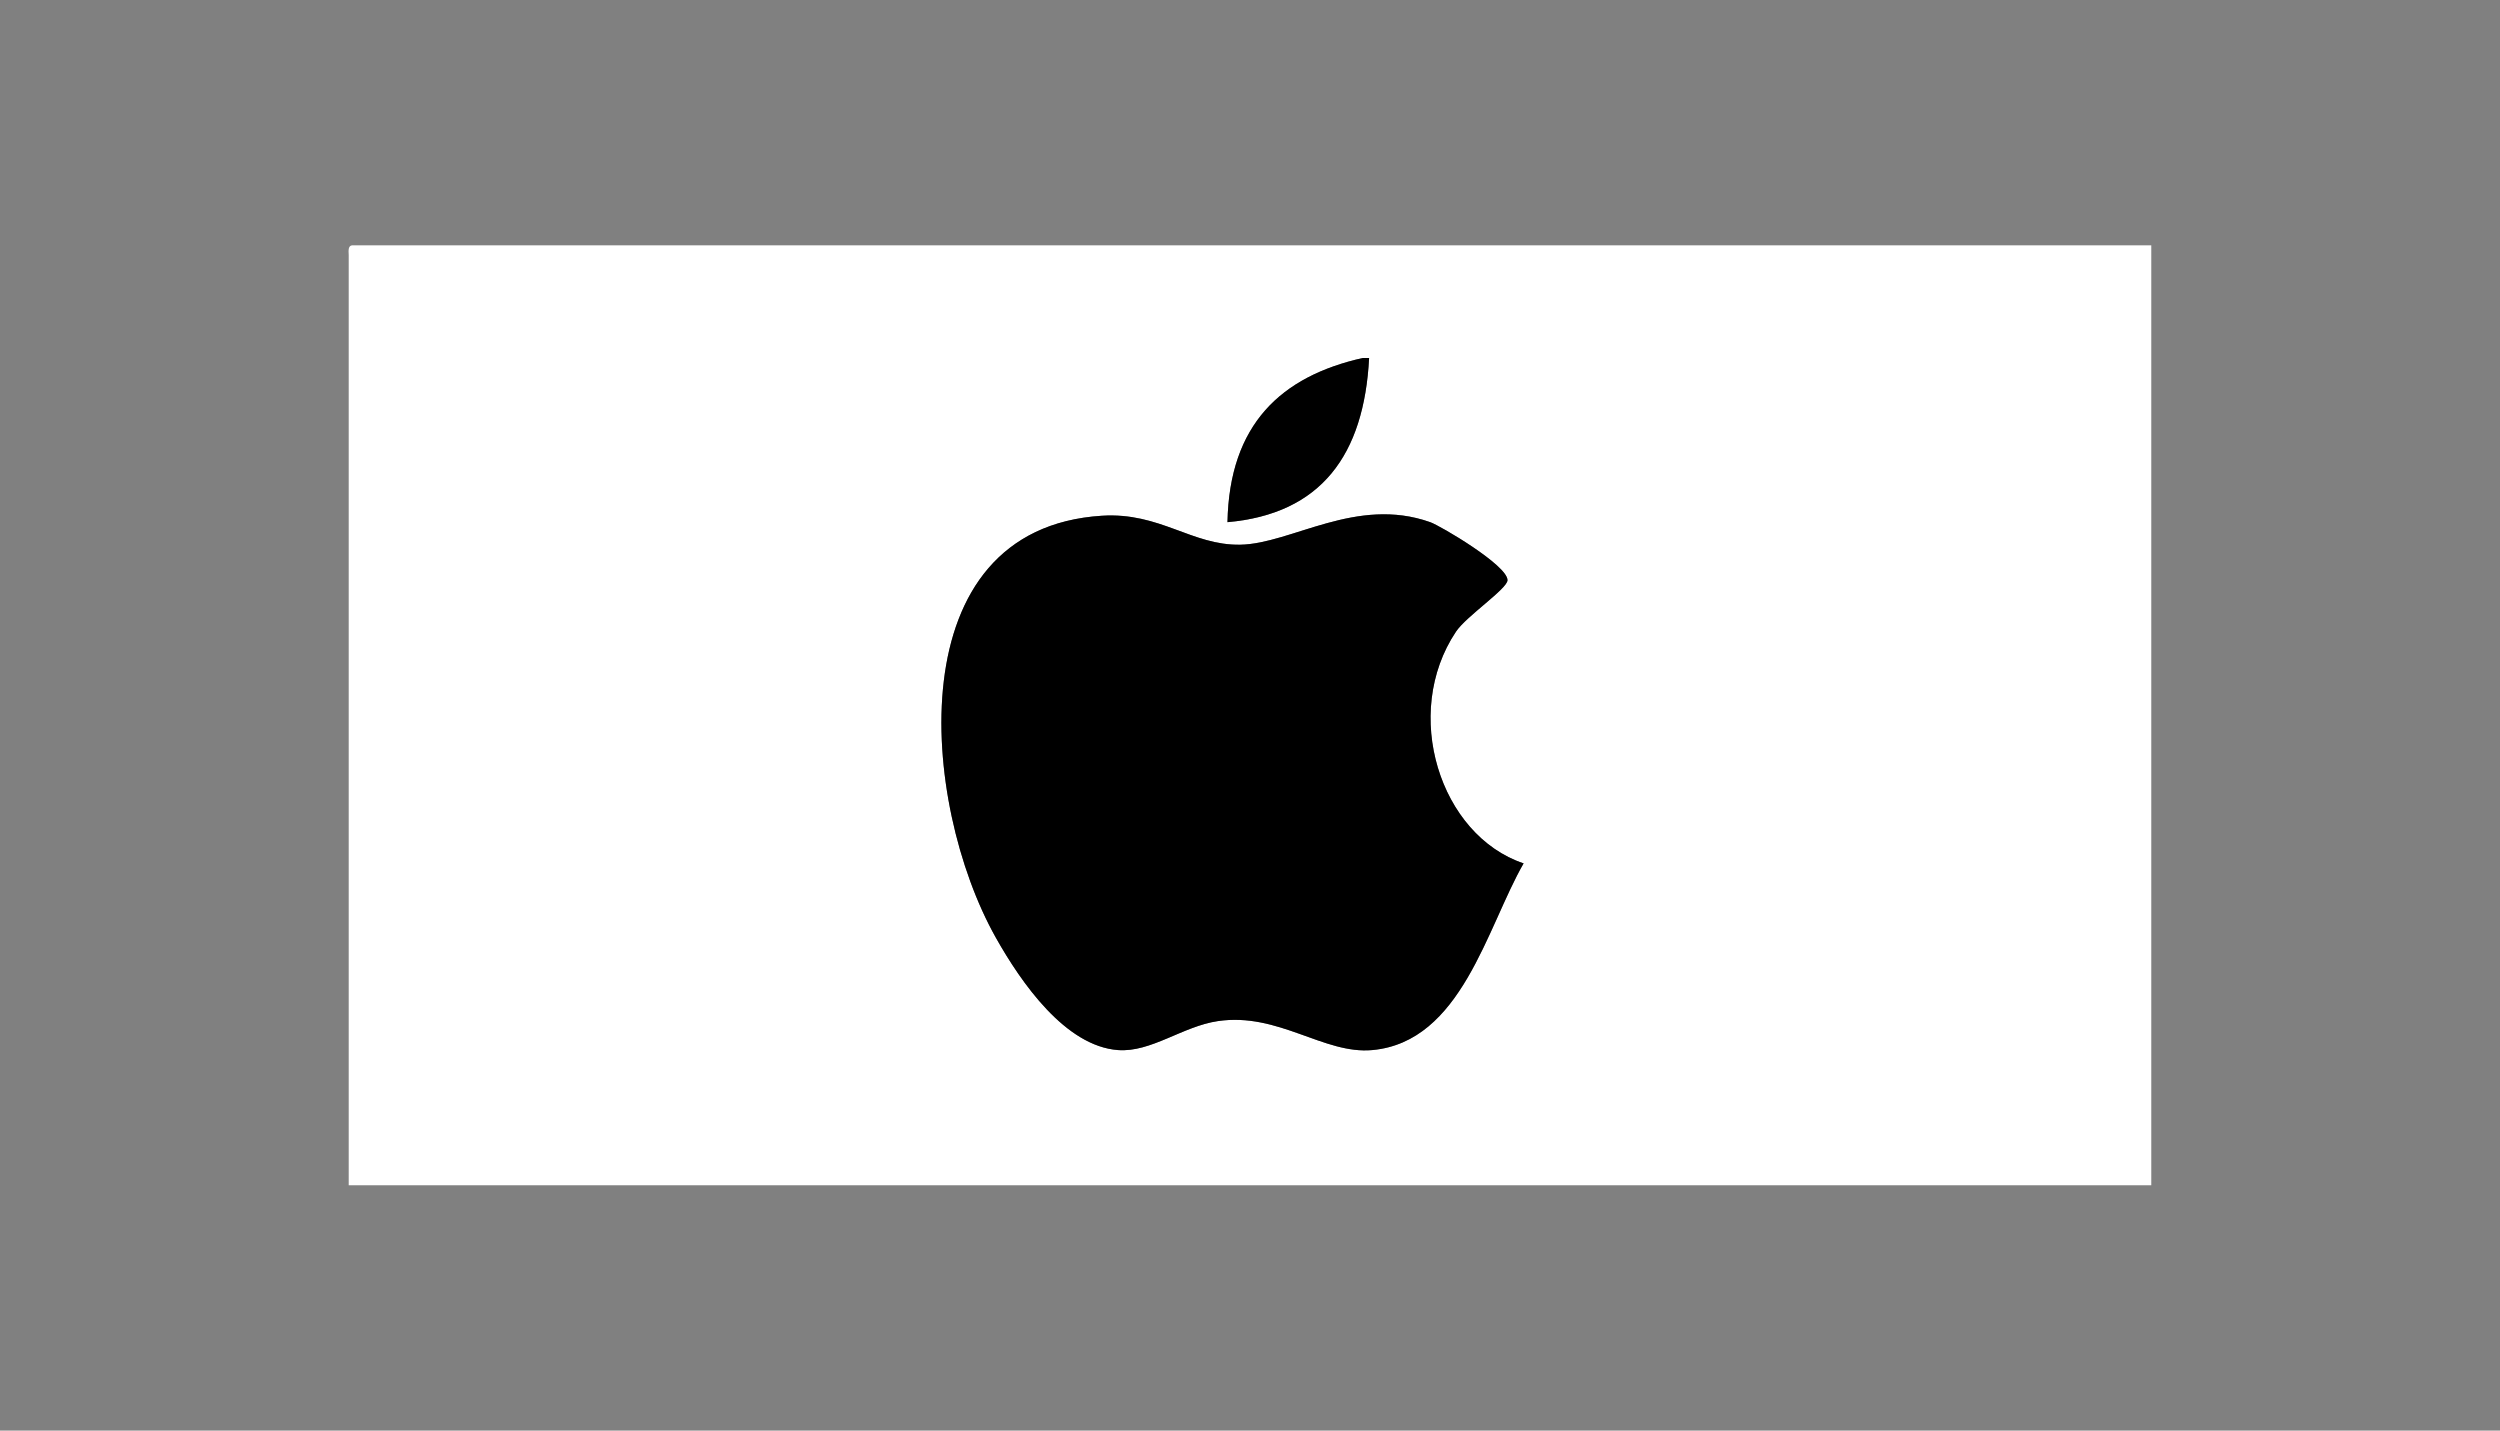
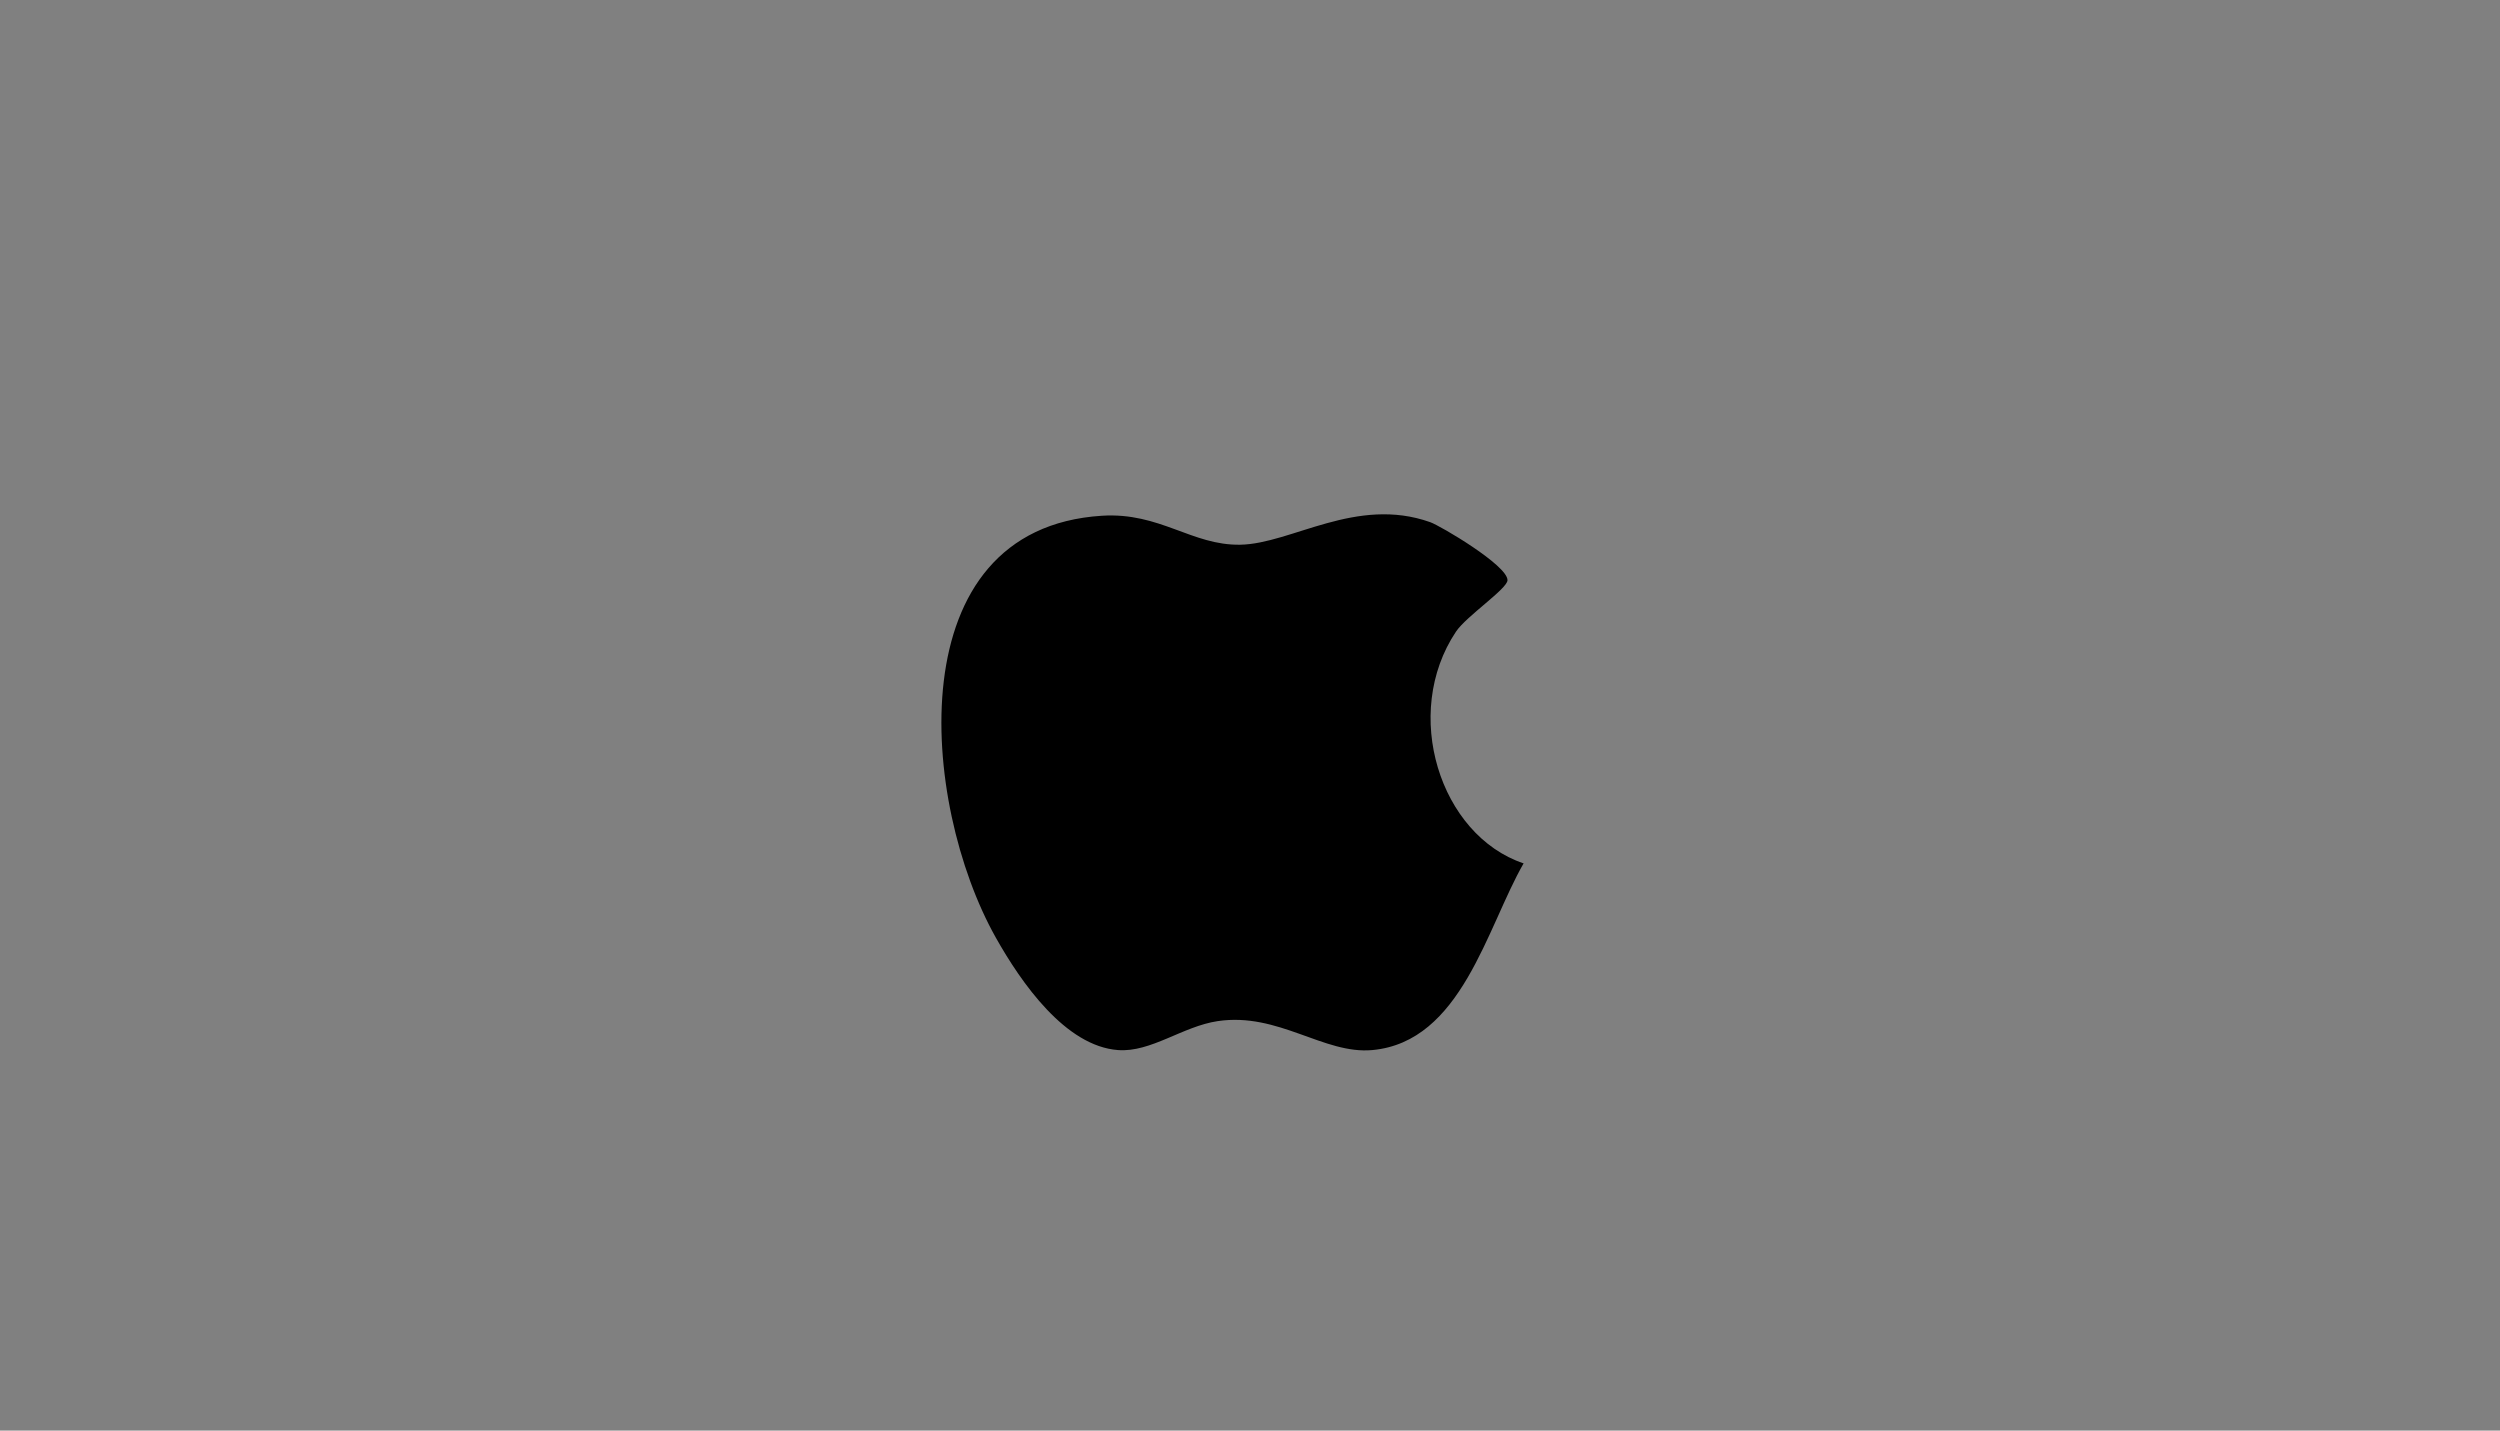
<svg xmlns="http://www.w3.org/2000/svg" xmlns:ns1="http://sodipodi.sourceforge.net/DTD/sodipodi-0.dtd" xmlns:ns2="http://www.inkscape.org/namespaces/inkscape" version="1.1" id="svg24499" ns1:docbase="R:\Logos" ns1:version="0.32" ns1:docname="Panasonic-Logo.svg" ns2:version="0.44" x="0px" y="0px" width="1048.5px" height="600px" viewBox="0 0 1048.5 600" enable-background="new 0 0 1048.5 600" xml:space="preserve">
  <rect x="0" y="0" width="1048.5" height="600" fill="#808080" stroke="none" />
  <ns1:namedview width="212.428mm" height="37.5mm" units="mm" id="base" ns2:cy="520" borderopacity="1.0" bordercolor="#666666" ns2:cx="350" pagecolor="#ffffff" ns2:zoom="0.35" ns2:pageopacity="0.0" ns2:pageshadow="2" ns2:document-units="px" ns2:current-layer="layer1" ns2:window-width="925" ns2:window-height="574" ns2:window-y="242" ns2:window-x="242">
	</ns1:namedview>
  <g>
-     <path fill-rule="evenodd" clip-rule="evenodd" fill="#FFFFFF" d="M147.6,102.9c251.551,0,503.096,0,754.65,0   c0,131.399,0,262.802,0,394.2c-251.998,0-504.002,0-756,0c0-130.051,0-260.099,0-390.15   C146.135,105.034,146.027,103.127,147.6,102.9z M514.8,219c39.276-3.474,57.306-28.195,59.4-68.85c-0.9,0-1.801,0-2.7,0   C537.342,157.842,515.596,177.946,514.8,219z M610.65,264.9c4.346-6.499,21.64-18.034,21.601-21.6   c-0.069-6.266-28.154-22.791-32.4-24.3c-31.018-11.026-58.203,9.062-79.649,9.45c-20.354,0.368-33.697-13.688-58.05-12.15   c-85.858,5.424-76.16,120.564-44.551,176.85c10.775,19.188,29.278,45.613,51.301,47.25c13.832,1.027,27.08-9.963,41.85-12.15   c25.432-3.767,44.43,14.023,64.8,12.15c37.423-3.441,48.01-51.447,63.45-78.3C603.828,350.305,587.73,299.176,610.65,264.9z" />
-     <path fill-rule="evenodd" clip-rule="evenodd" d="M571.5,150.15c0.899,0,1.8,0,2.7,0c-2.095,40.655-20.124,65.376-59.4,68.85   C515.596,177.946,537.342,157.842,571.5,150.15z" />
    <path fill-rule="evenodd" clip-rule="evenodd" d="M639,362.101c-15.44,26.853-26.027,74.858-63.45,78.3   c-20.37,1.873-39.368-15.917-64.8-12.15c-14.77,2.188-28.018,13.178-41.85,12.15c-22.022-1.637-40.525-28.063-51.301-47.25   c-31.609-56.286-41.308-171.426,44.551-176.85c24.353-1.539,37.695,12.518,58.05,12.15c21.446-0.388,48.632-20.476,79.649-9.45   c4.246,1.509,32.331,18.034,32.4,24.3c0.039,3.566-17.255,15.102-21.601,21.6C587.73,299.176,603.828,350.305,639,362.101z" />
  </g>
</svg>